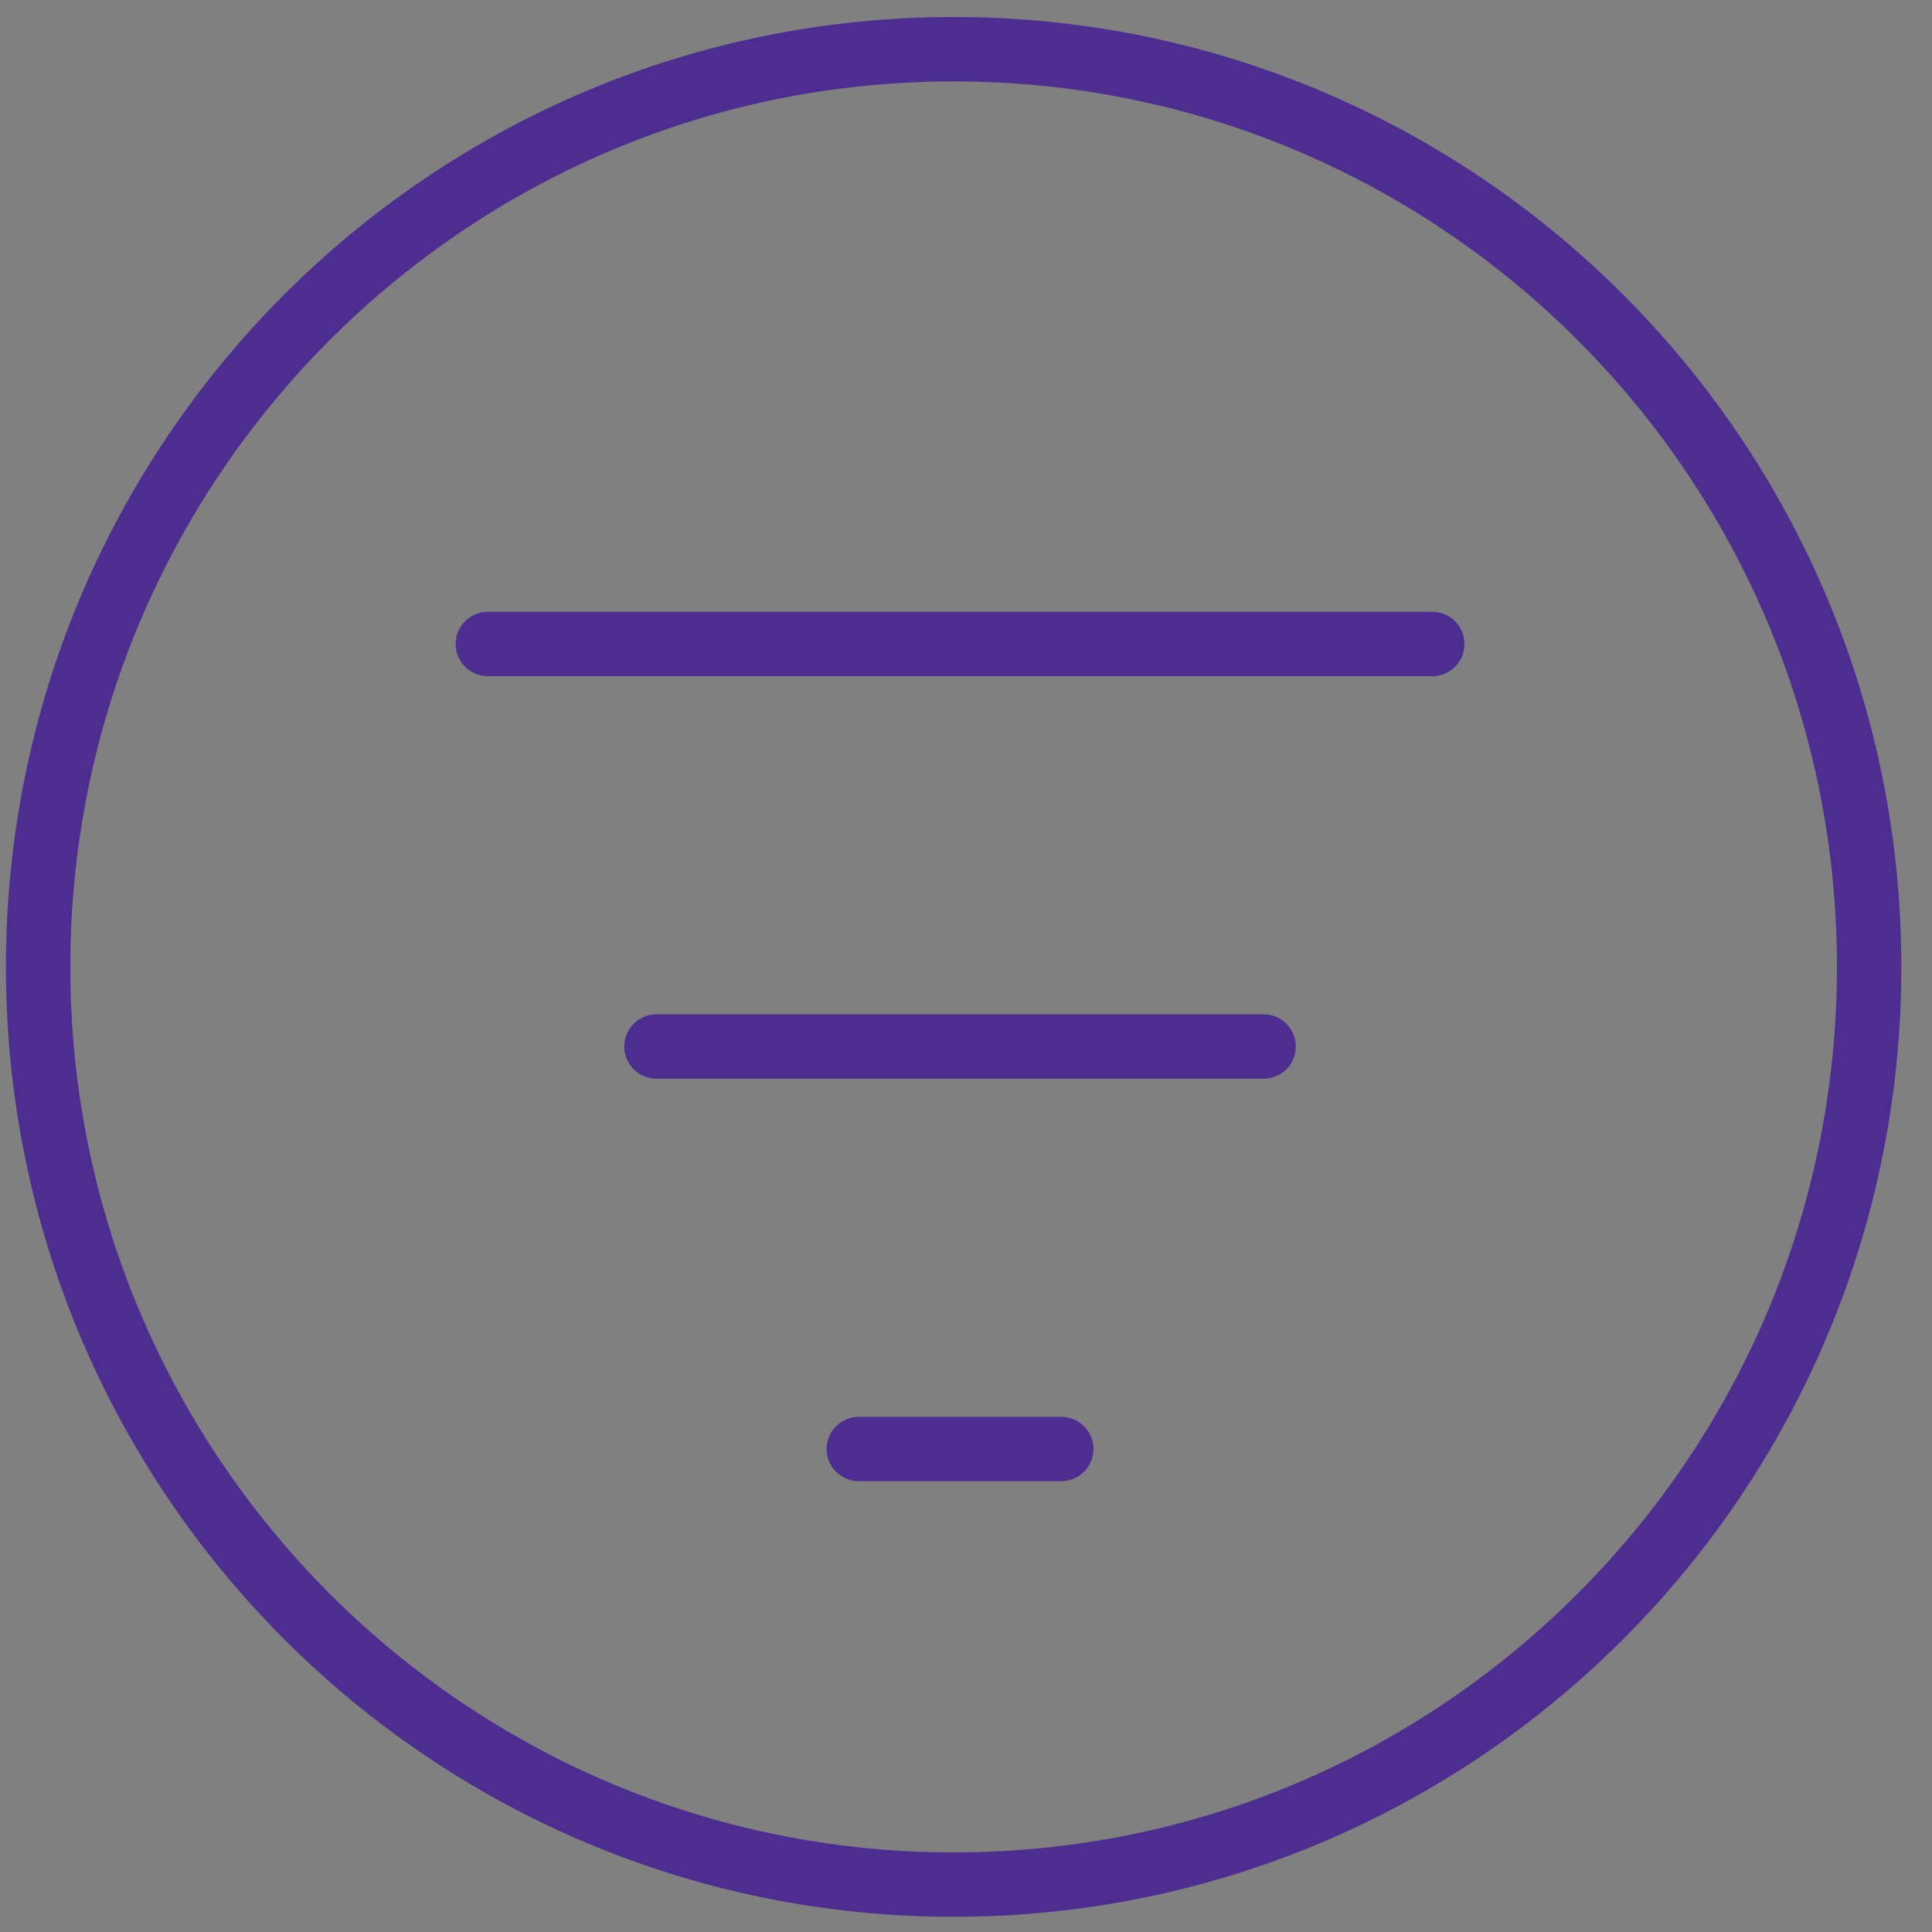
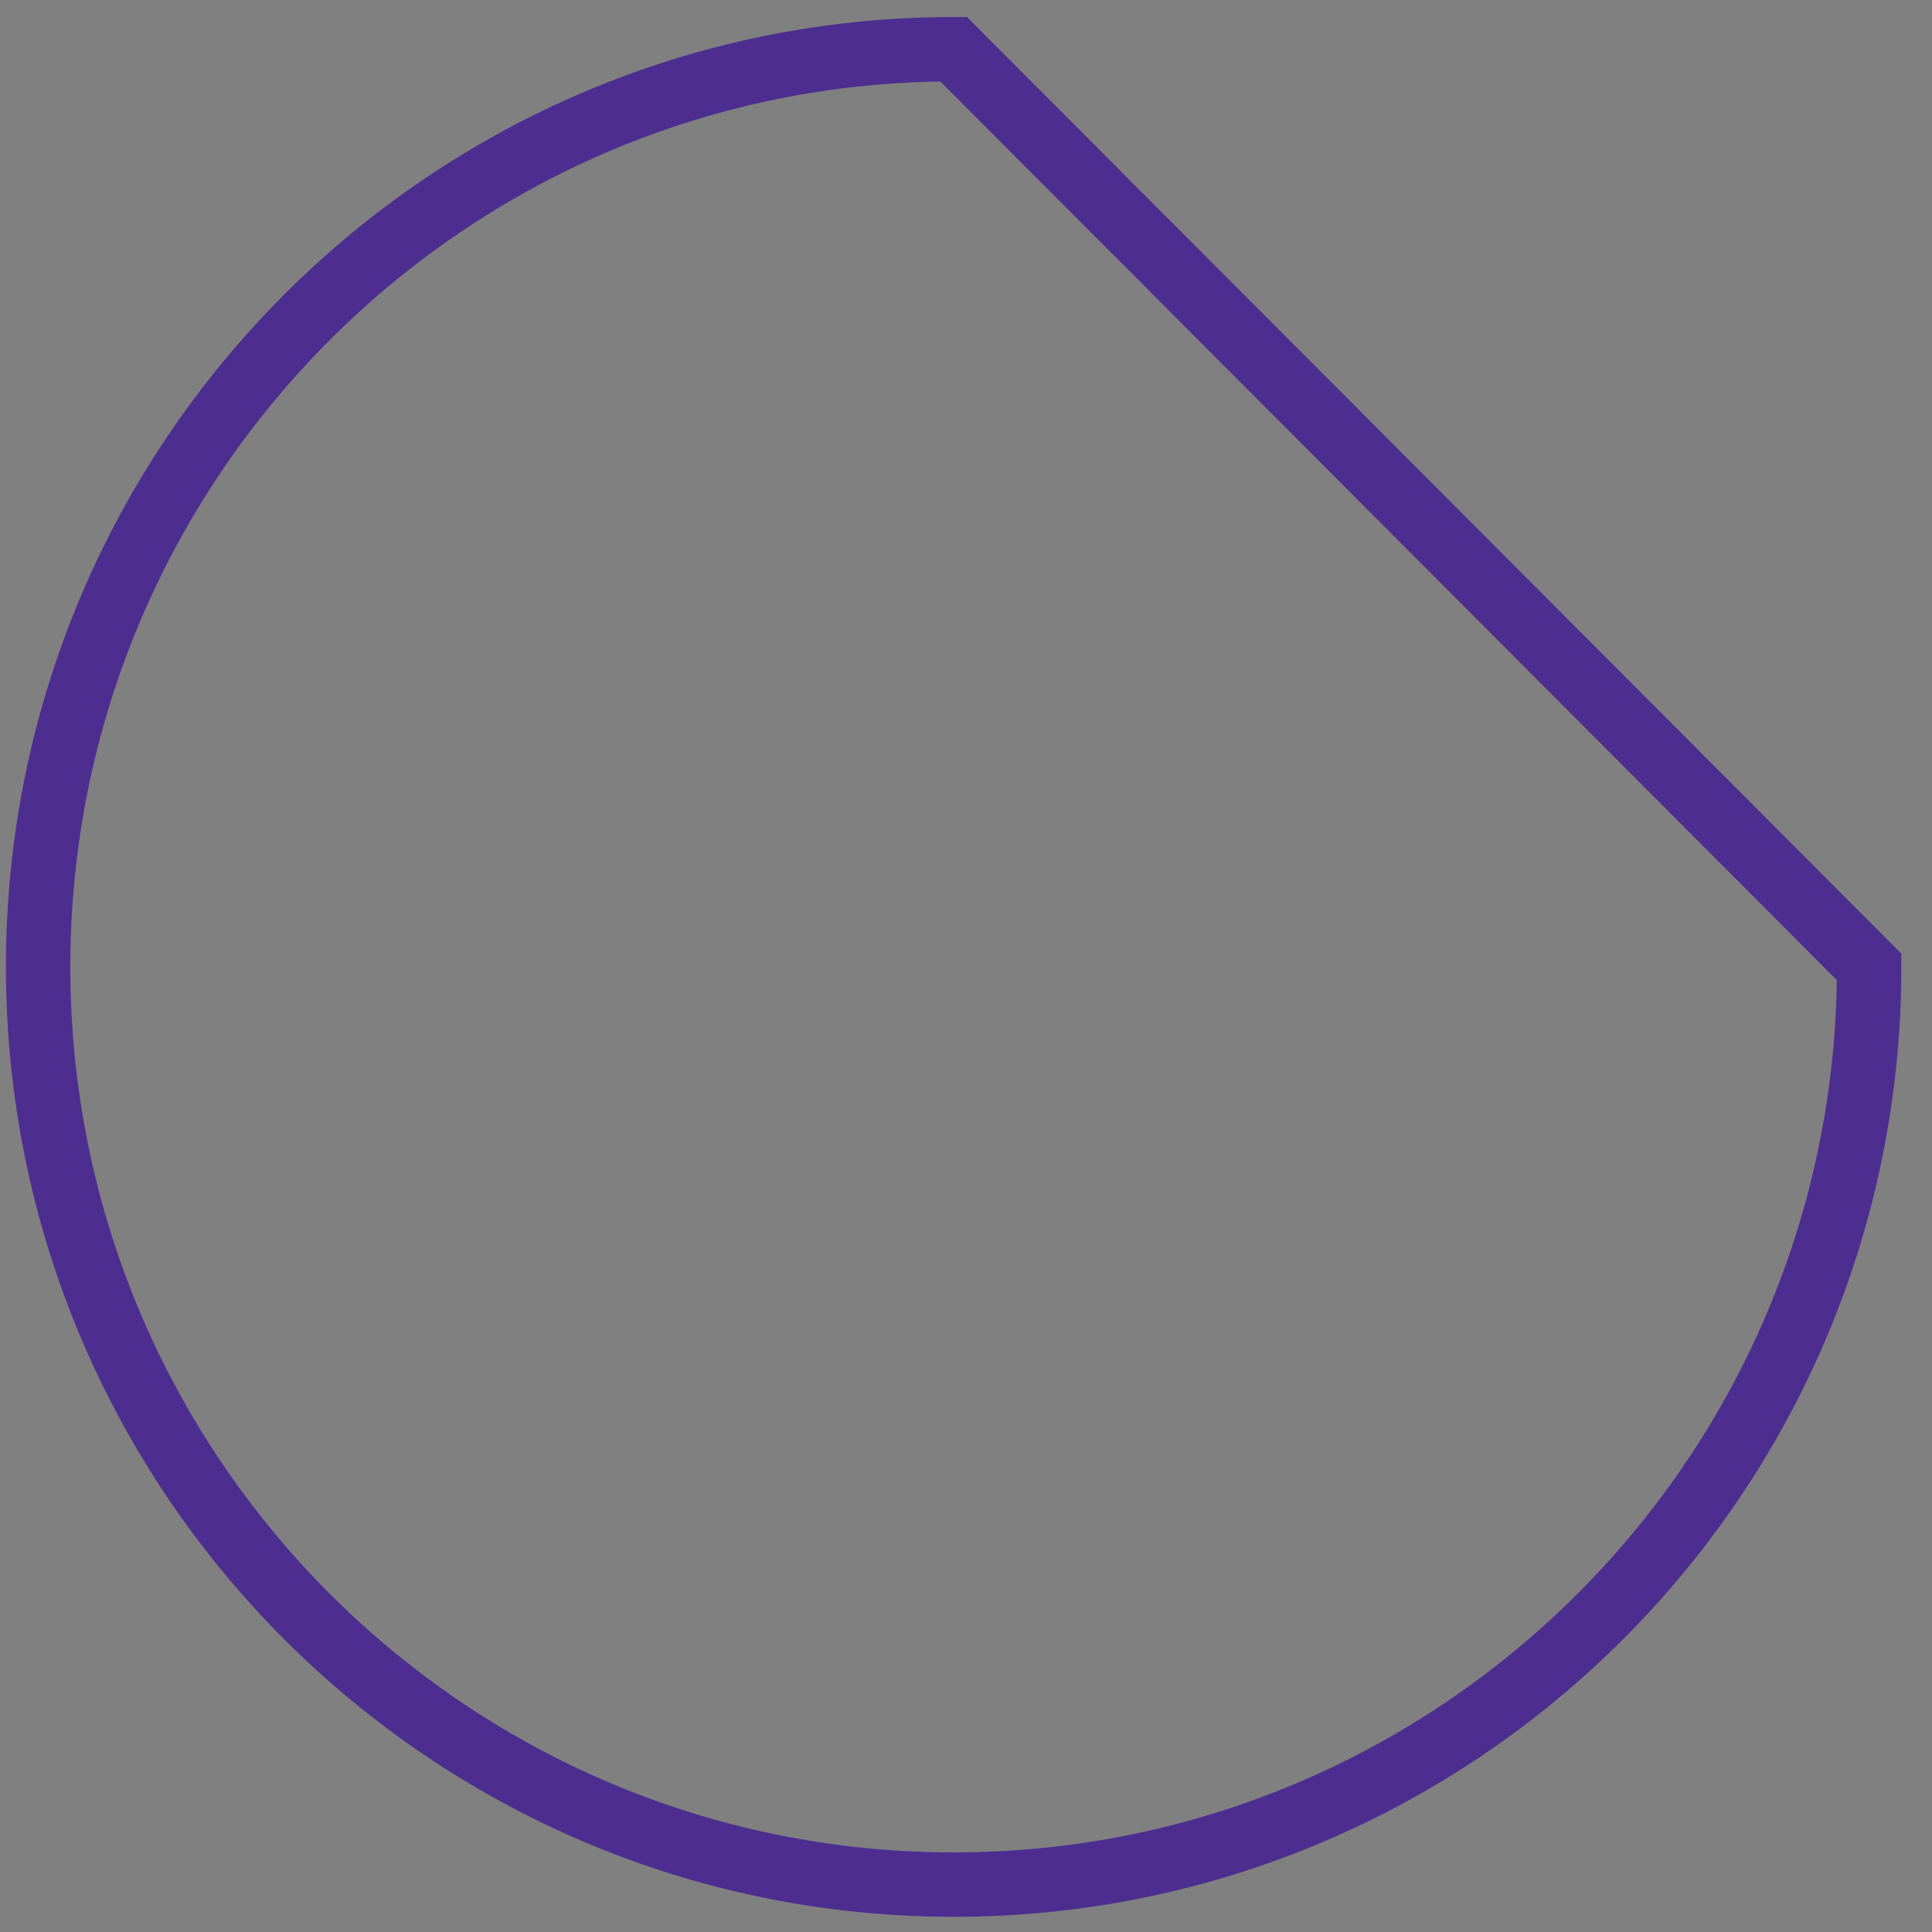
<svg xmlns="http://www.w3.org/2000/svg" width="60" height="60" viewBox="0 0 60 60" fill="none">
  <rect x="0" y="0" width="60" height="60" fill="#808080" stroke="none" />
-   <path d="M58.048 30.028C58.048 45.771 45.317 58.528 29.616 58.528C13.916 58.528 1.184 45.771 1.184 30.028C1.184 14.286 13.916 1.528 29.616 1.528C45.317 1.528 58.048 14.286 58.048 30.028Z" stroke="#4D2E90" stroke-width="2" />
-   <path d="M15.15 20H44.48H15.15ZM20.387 32.5H39.242H20.387ZM26.672 45H32.958H26.672Z" fill="white" />
-   <path d="M15.15 20H44.48M20.387 32.5H39.242M26.672 45H32.958" stroke="#4D2E90" stroke-width="2" stroke-linecap="round" stroke-linejoin="round" />
+   <path d="M58.048 30.028C58.048 45.771 45.317 58.528 29.616 58.528C13.916 58.528 1.184 45.771 1.184 30.028C1.184 14.286 13.916 1.528 29.616 1.528Z" stroke="#4D2E90" stroke-width="2" />
</svg>